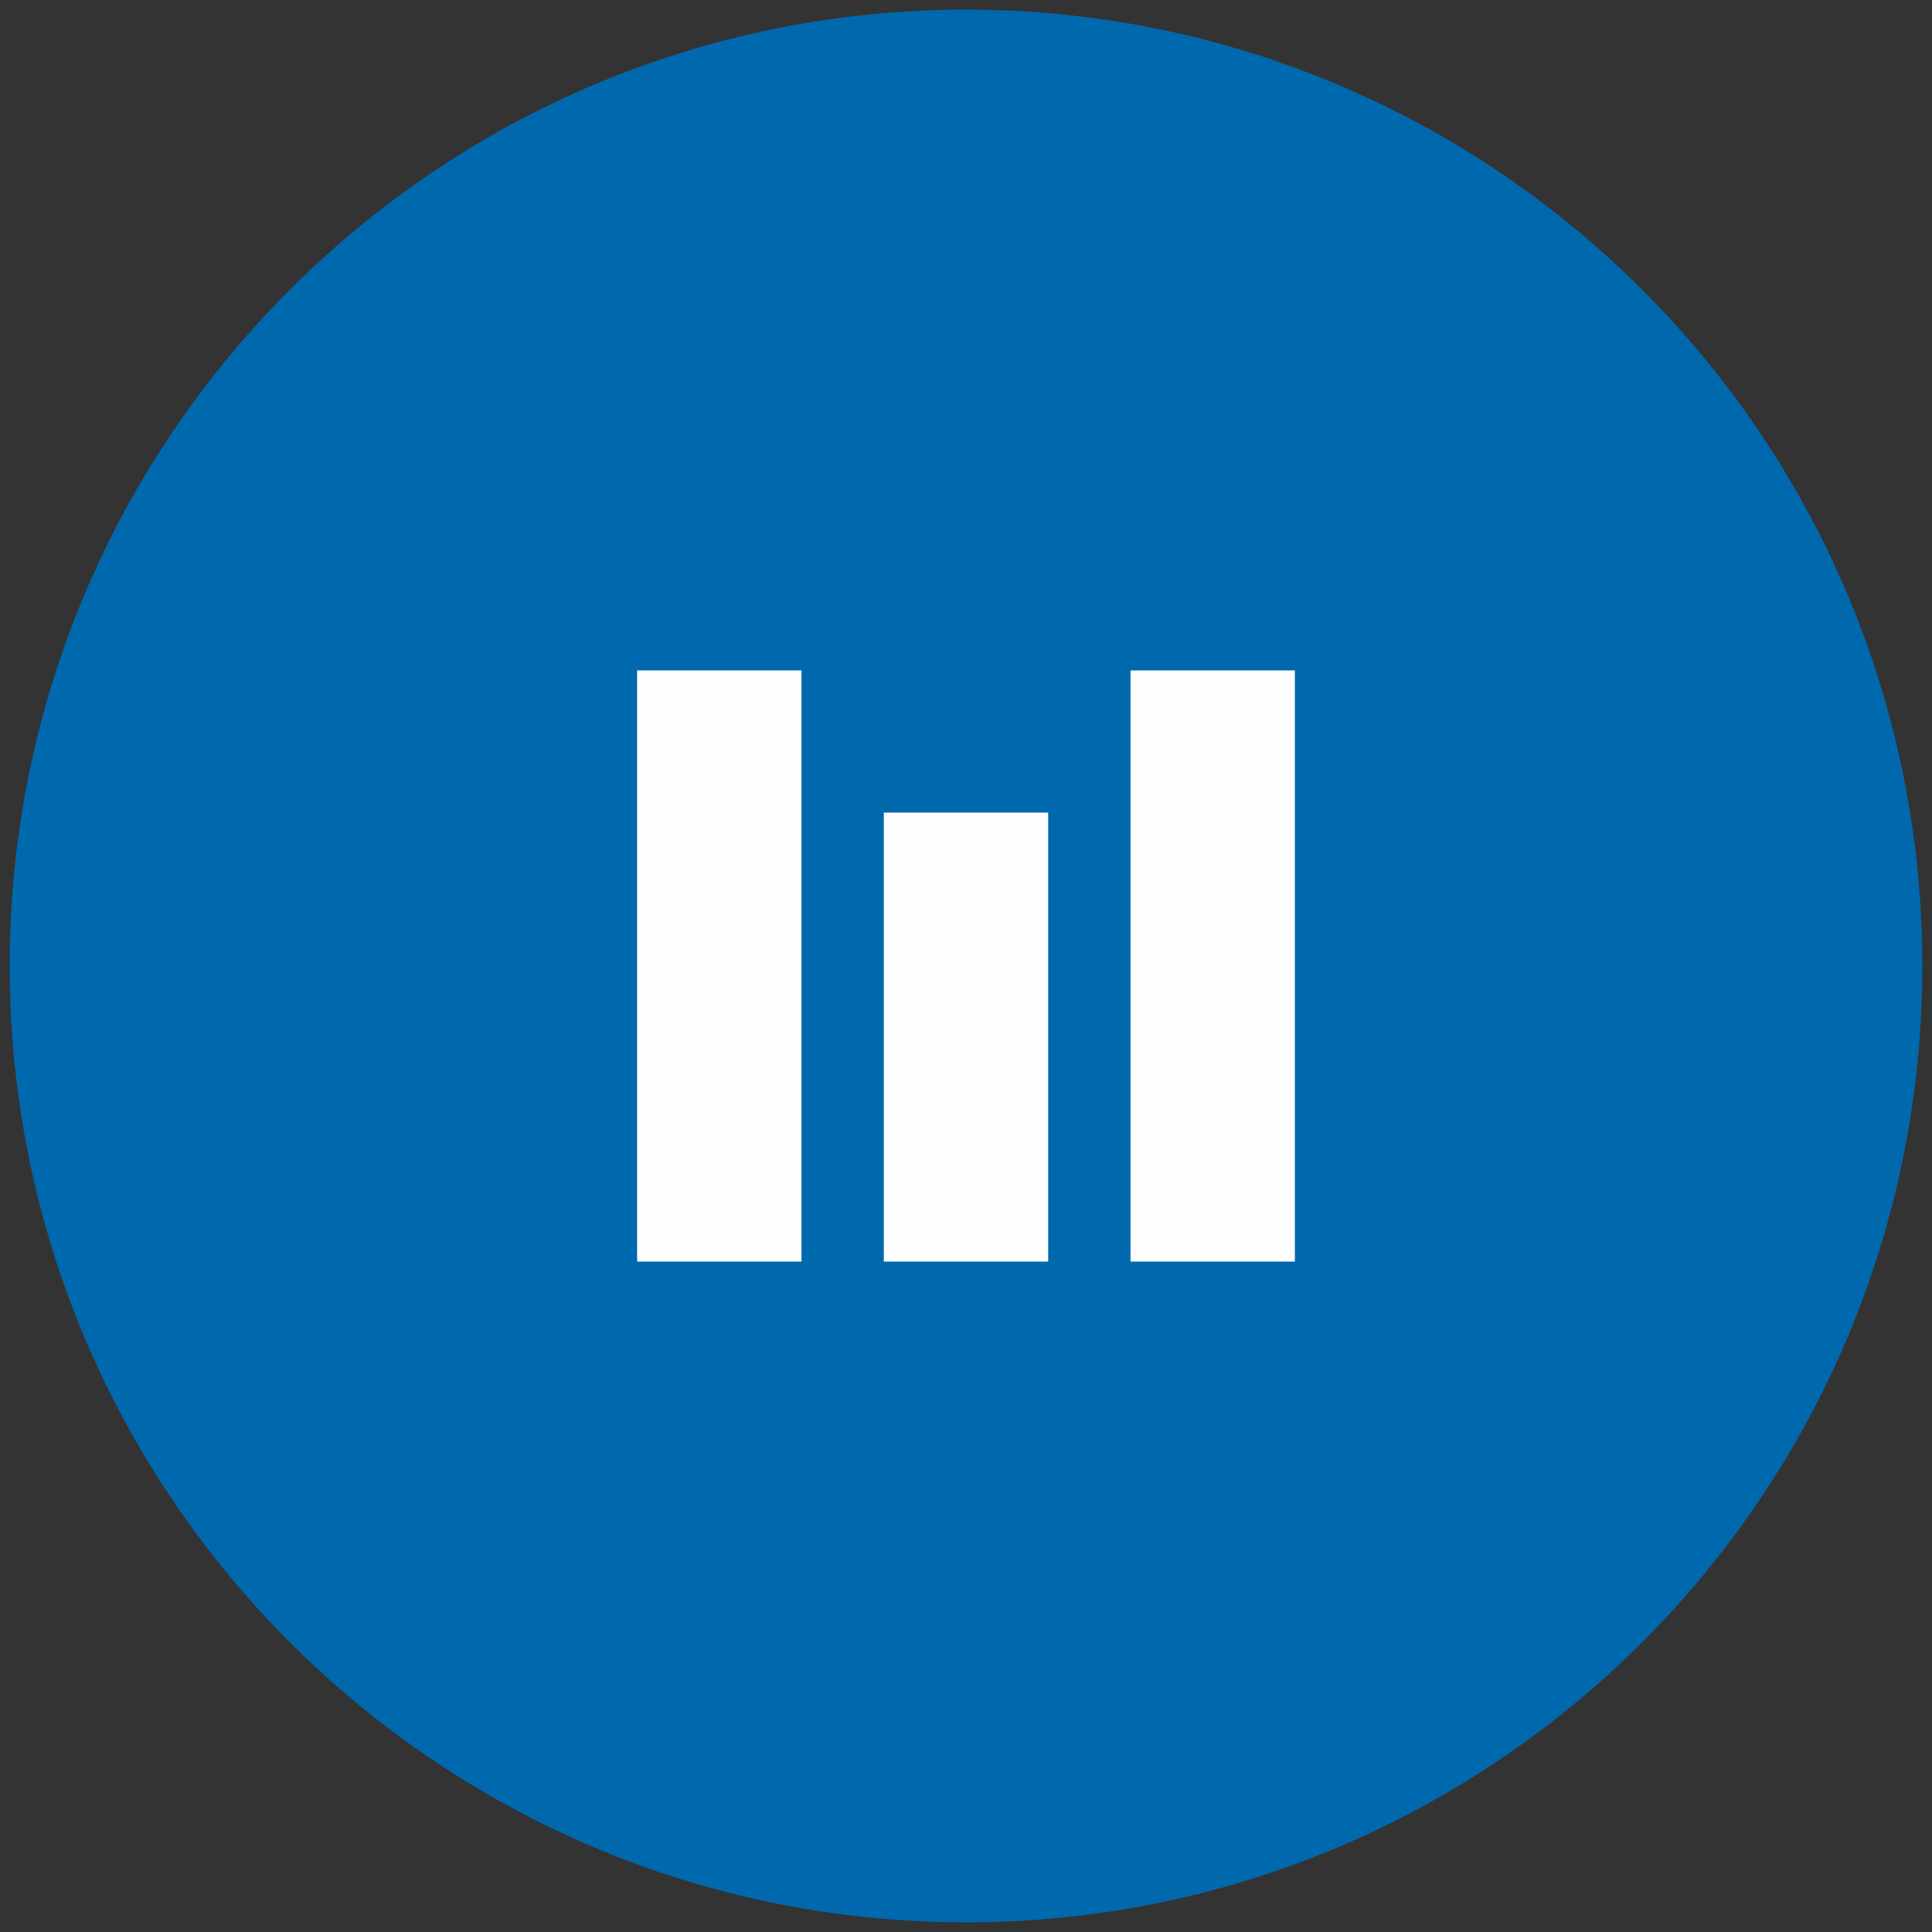
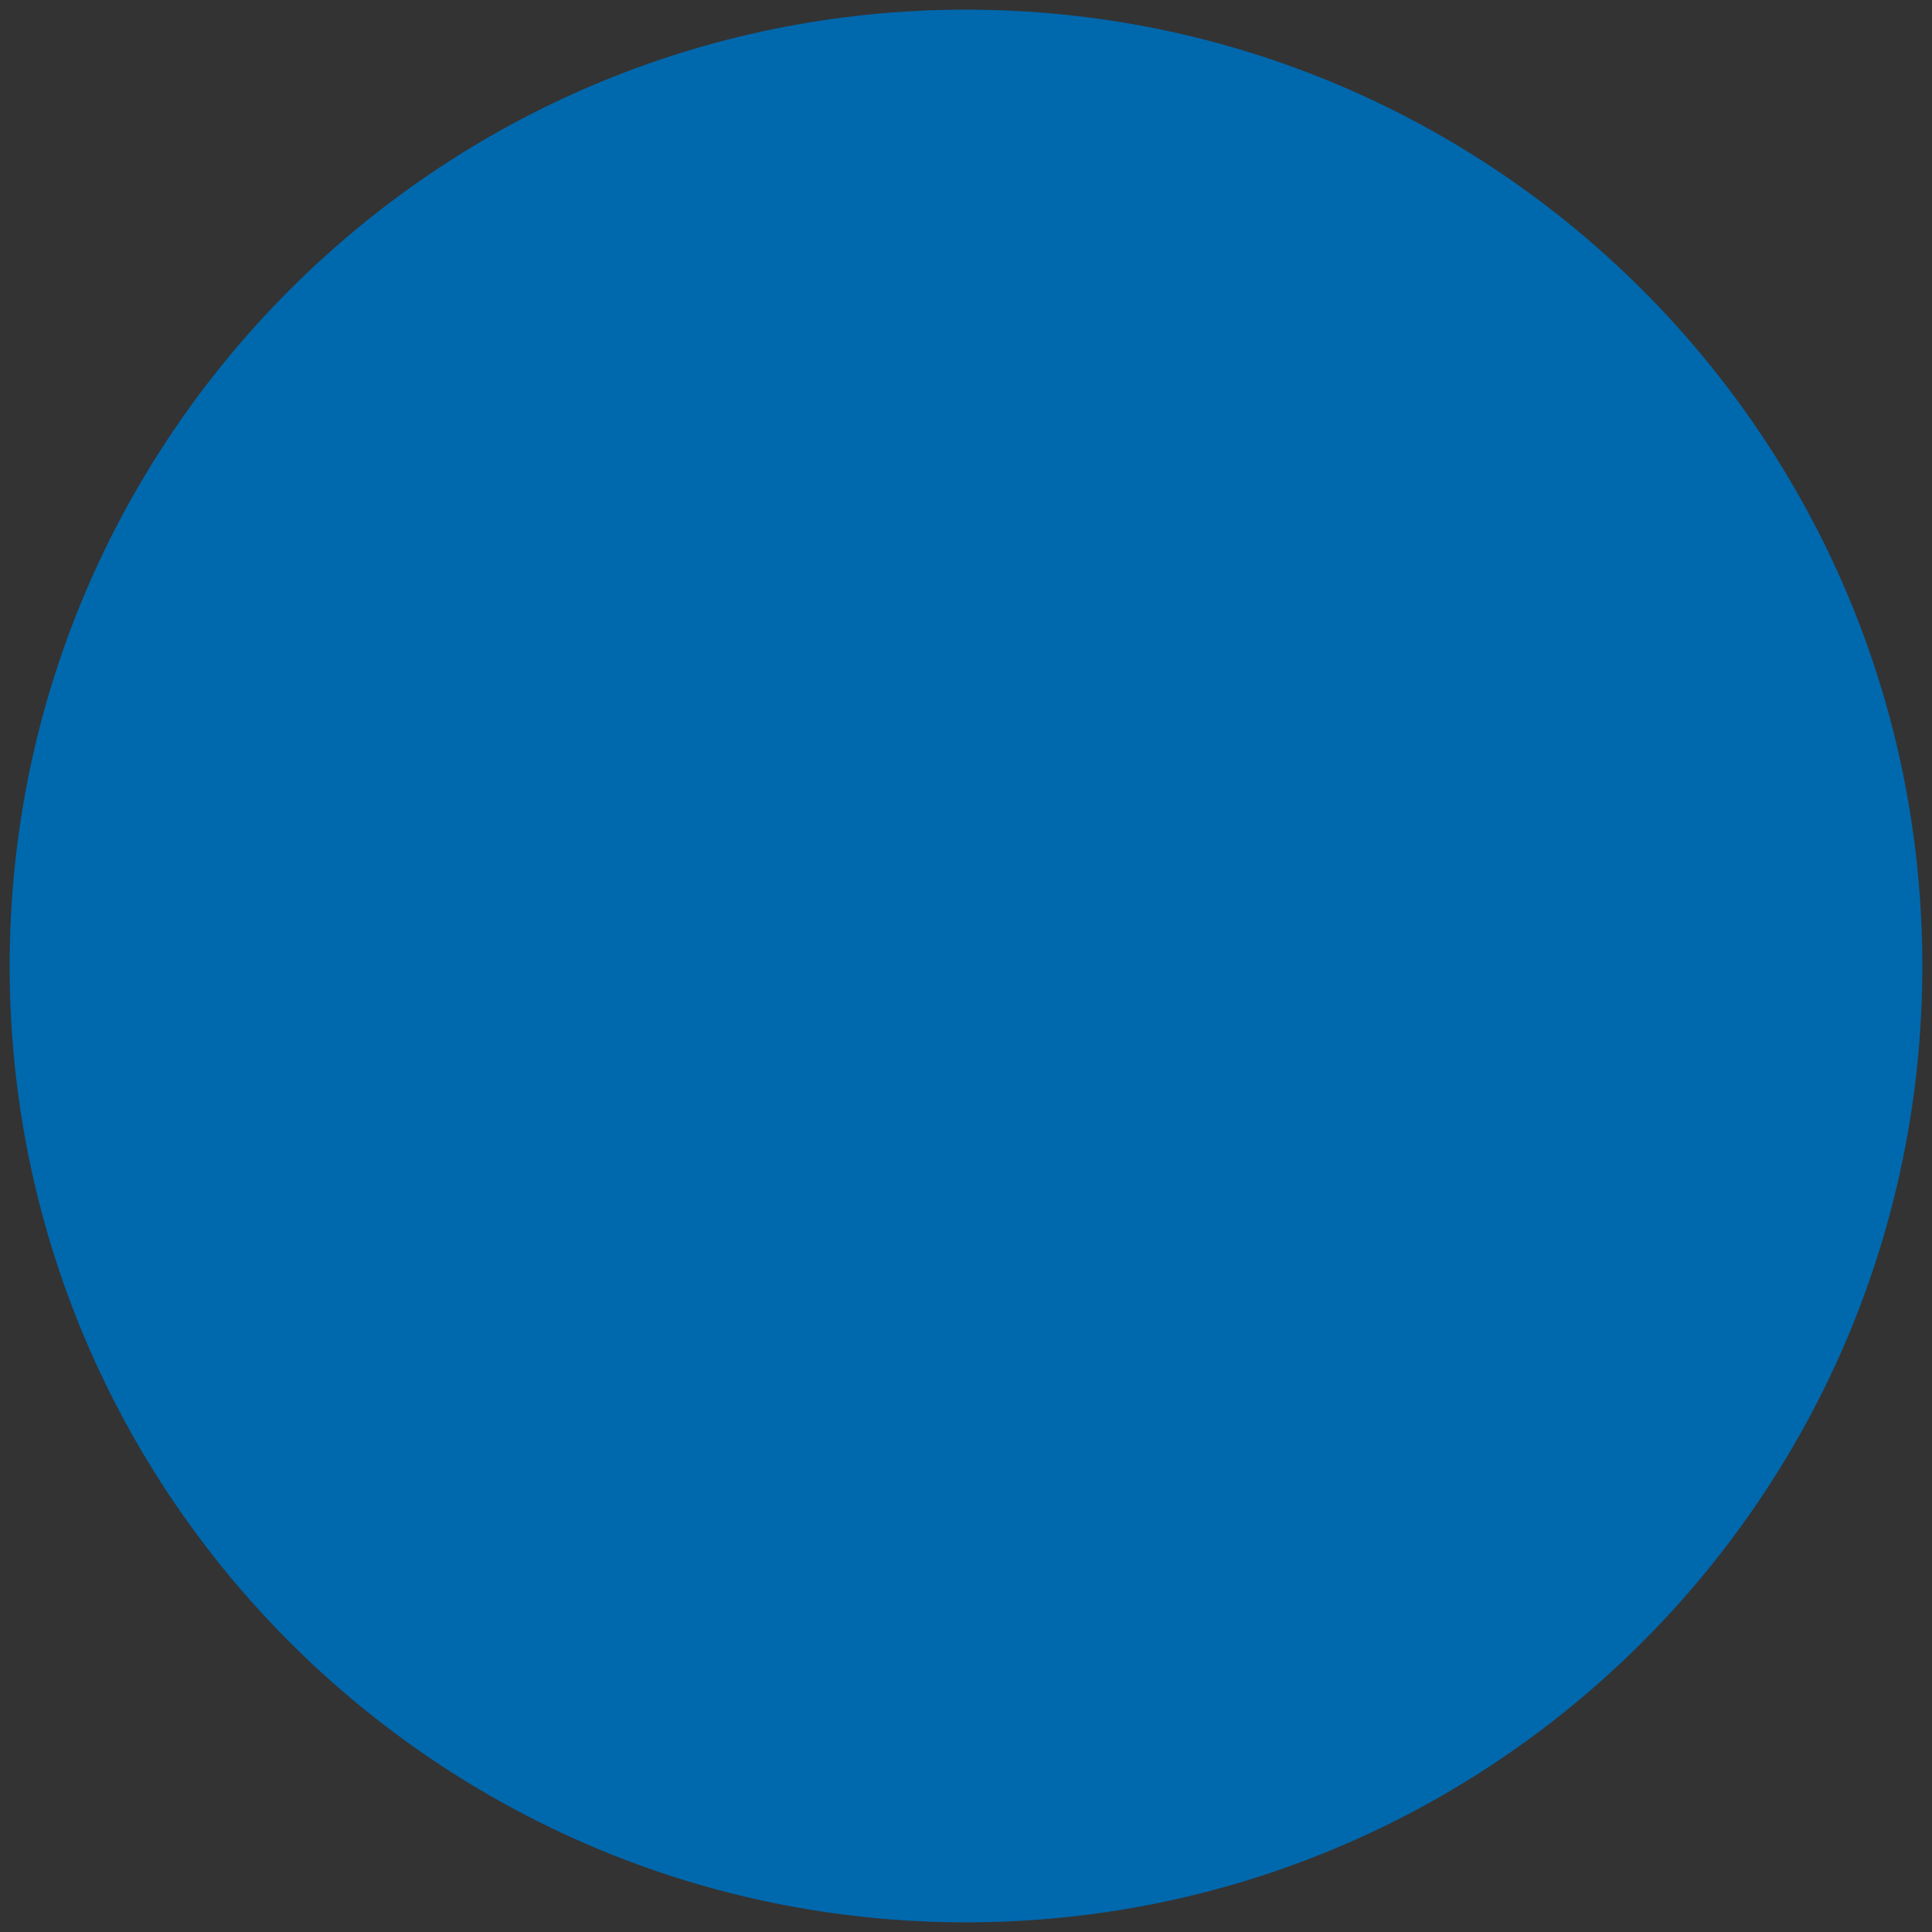
<svg xmlns="http://www.w3.org/2000/svg" xml:space="preserve" width="100mm" height="100mm" style="shape-rendering:geometricPrecision; text-rendering:geometricPrecision; image-rendering:optimizeQuality; fill-rule:evenodd; clip-rule:evenodd" viewBox="0 0 100 100">
  <rect x="0" y="0" width="100" height="100" fill="#333333" stroke="none" />
  <defs>
    <style type="text/css">
   
    .fil1 {fill:#FEFEFE}
    .fil0 {fill:#0068AD}
   
  </style>
  </defs>
  <g id="Warstwa_x0020_1">
    <g id="_450316768">
      <path id="_450317632" class="fil0" d="M50 0.5c27.338,0 49.5,22.162 49.5,49.5 0,27.338 -22.162,49.5 -49.5,49.5 -27.338,0 -49.5,-22.162 -49.5,-49.5 0,-27.338 22.162,-49.5 49.5,-49.5z" />
-       <path id="_450316816" class="fil1" d="M32.977 65.3l8.508 0 0 -30.6 -8.508 0 0 30.6zm25.538 -30.6l0 30.6 8.508 0 0 -30.6 -8.508 0zm-12.769 7.36l0 23.24 8.508 0 0 -23.24 -8.508 0z" />
    </g>
  </g>
</svg>